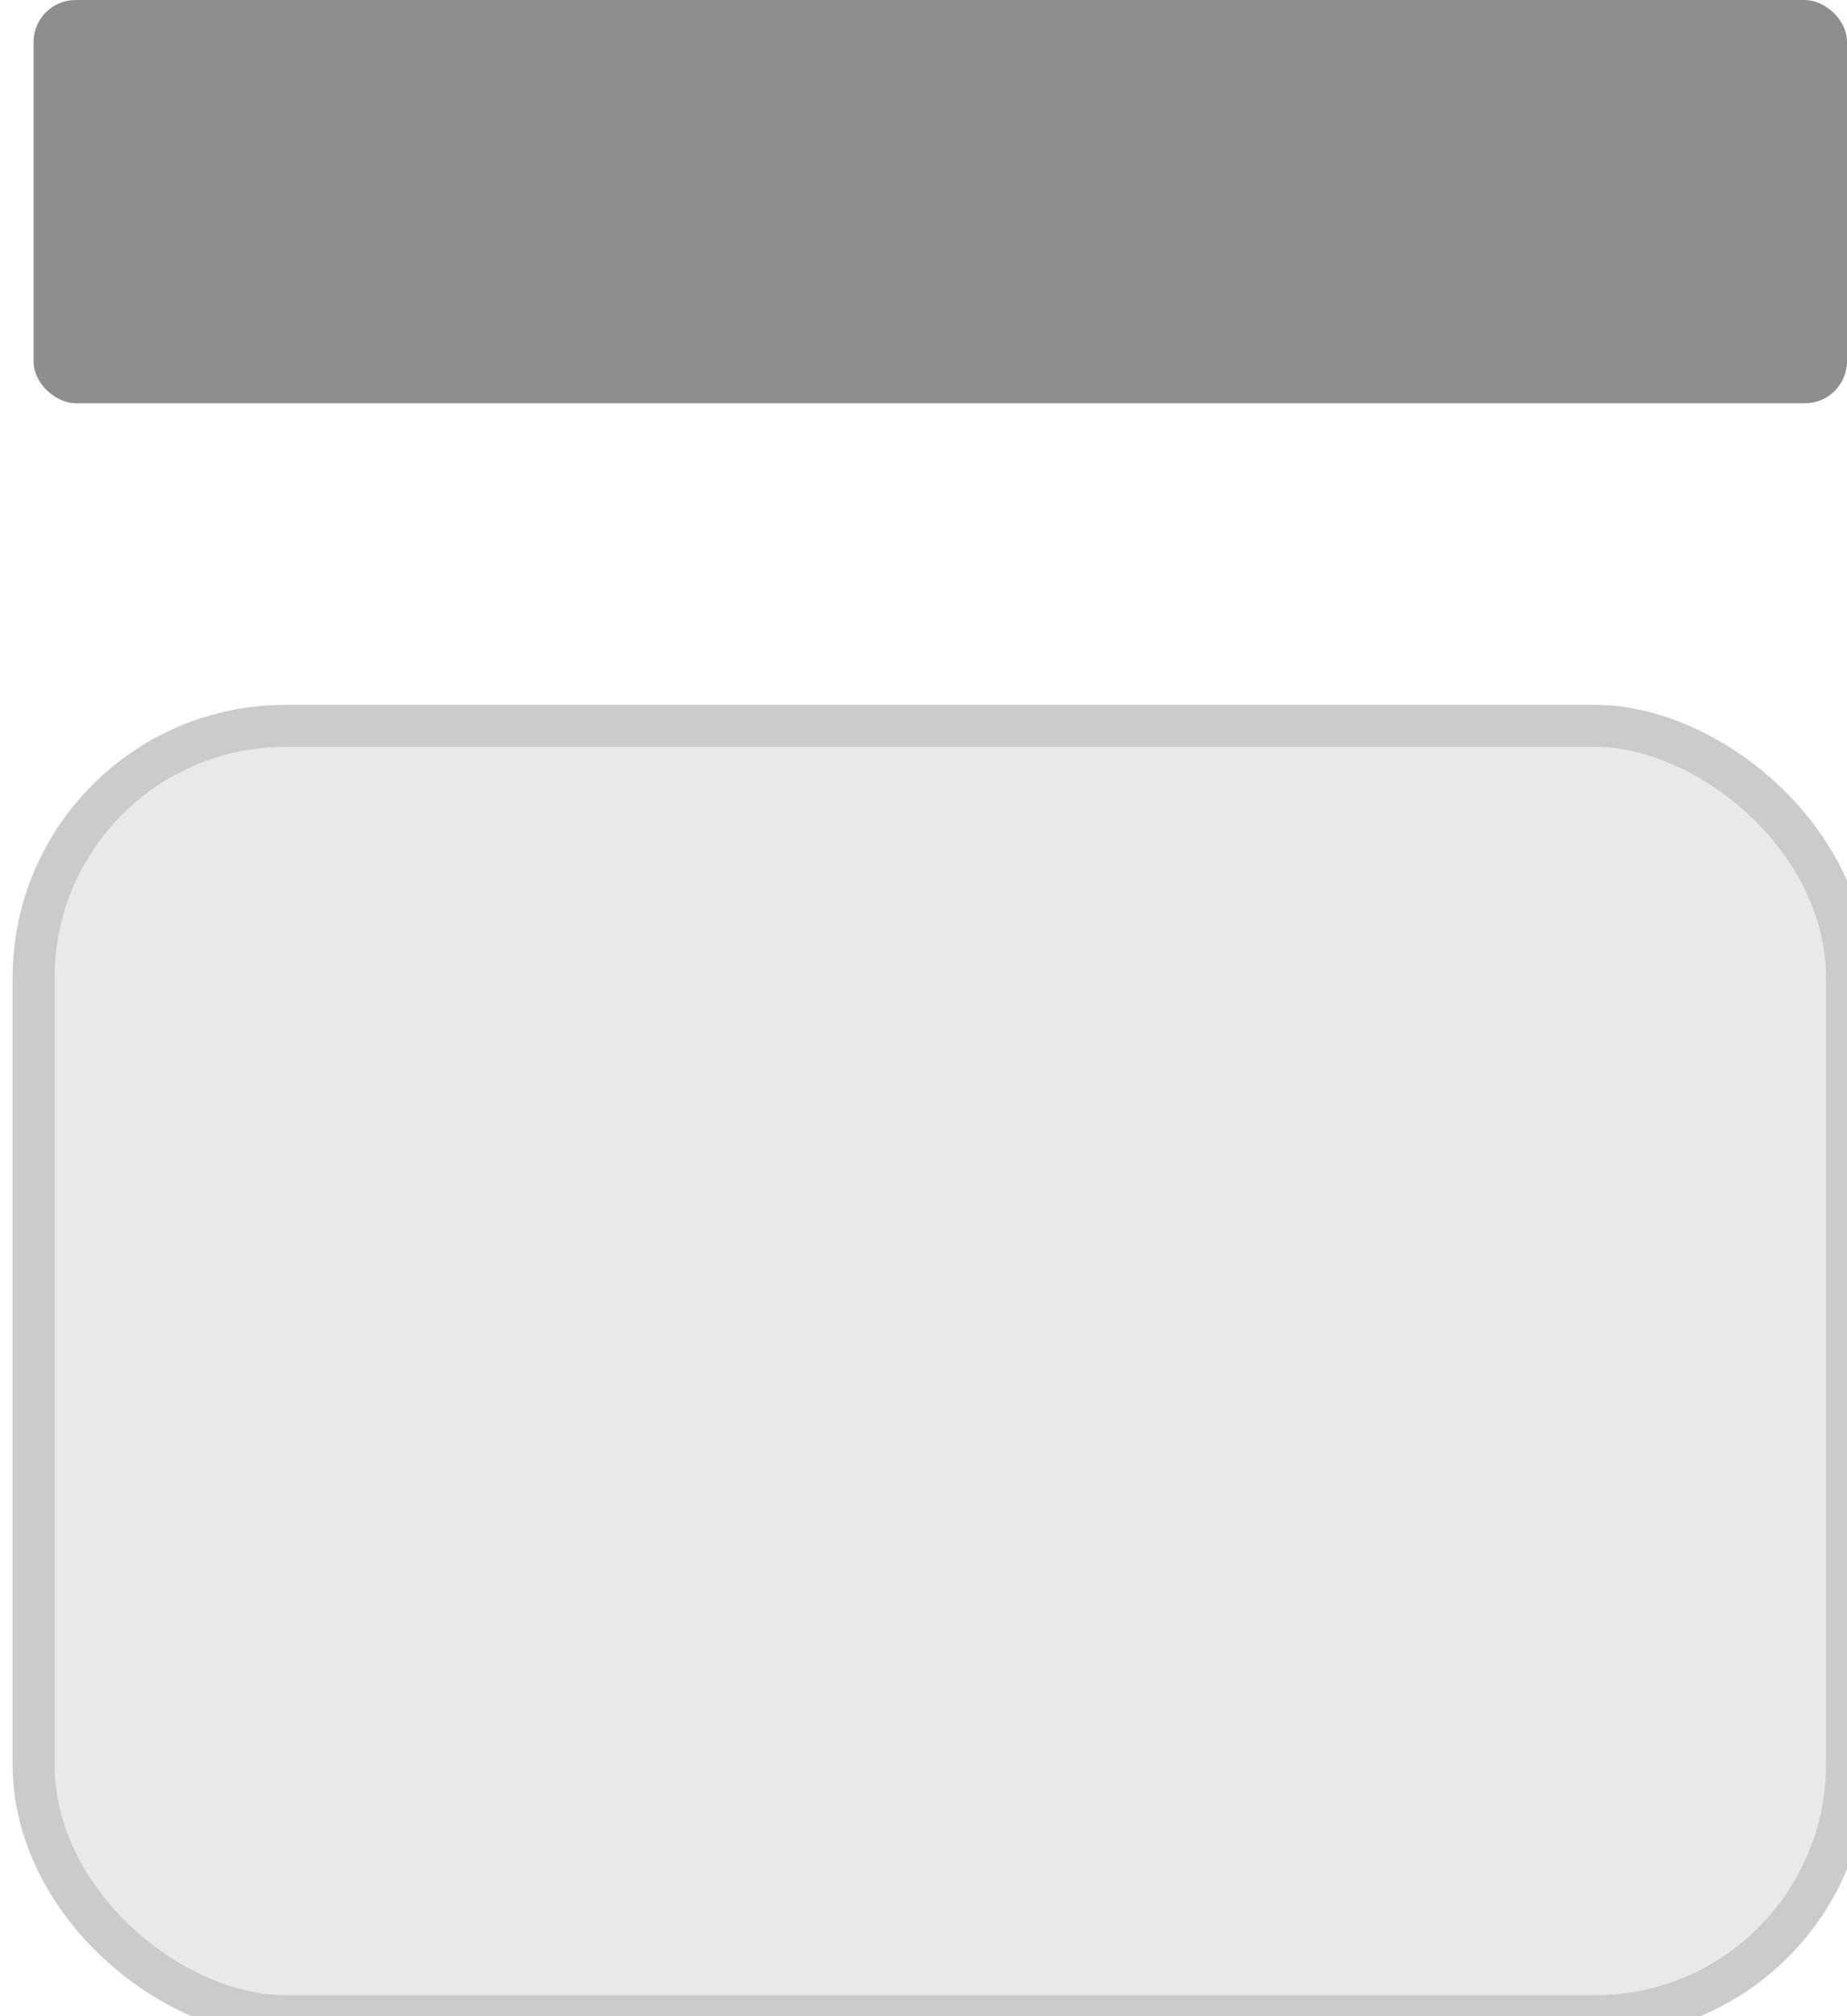
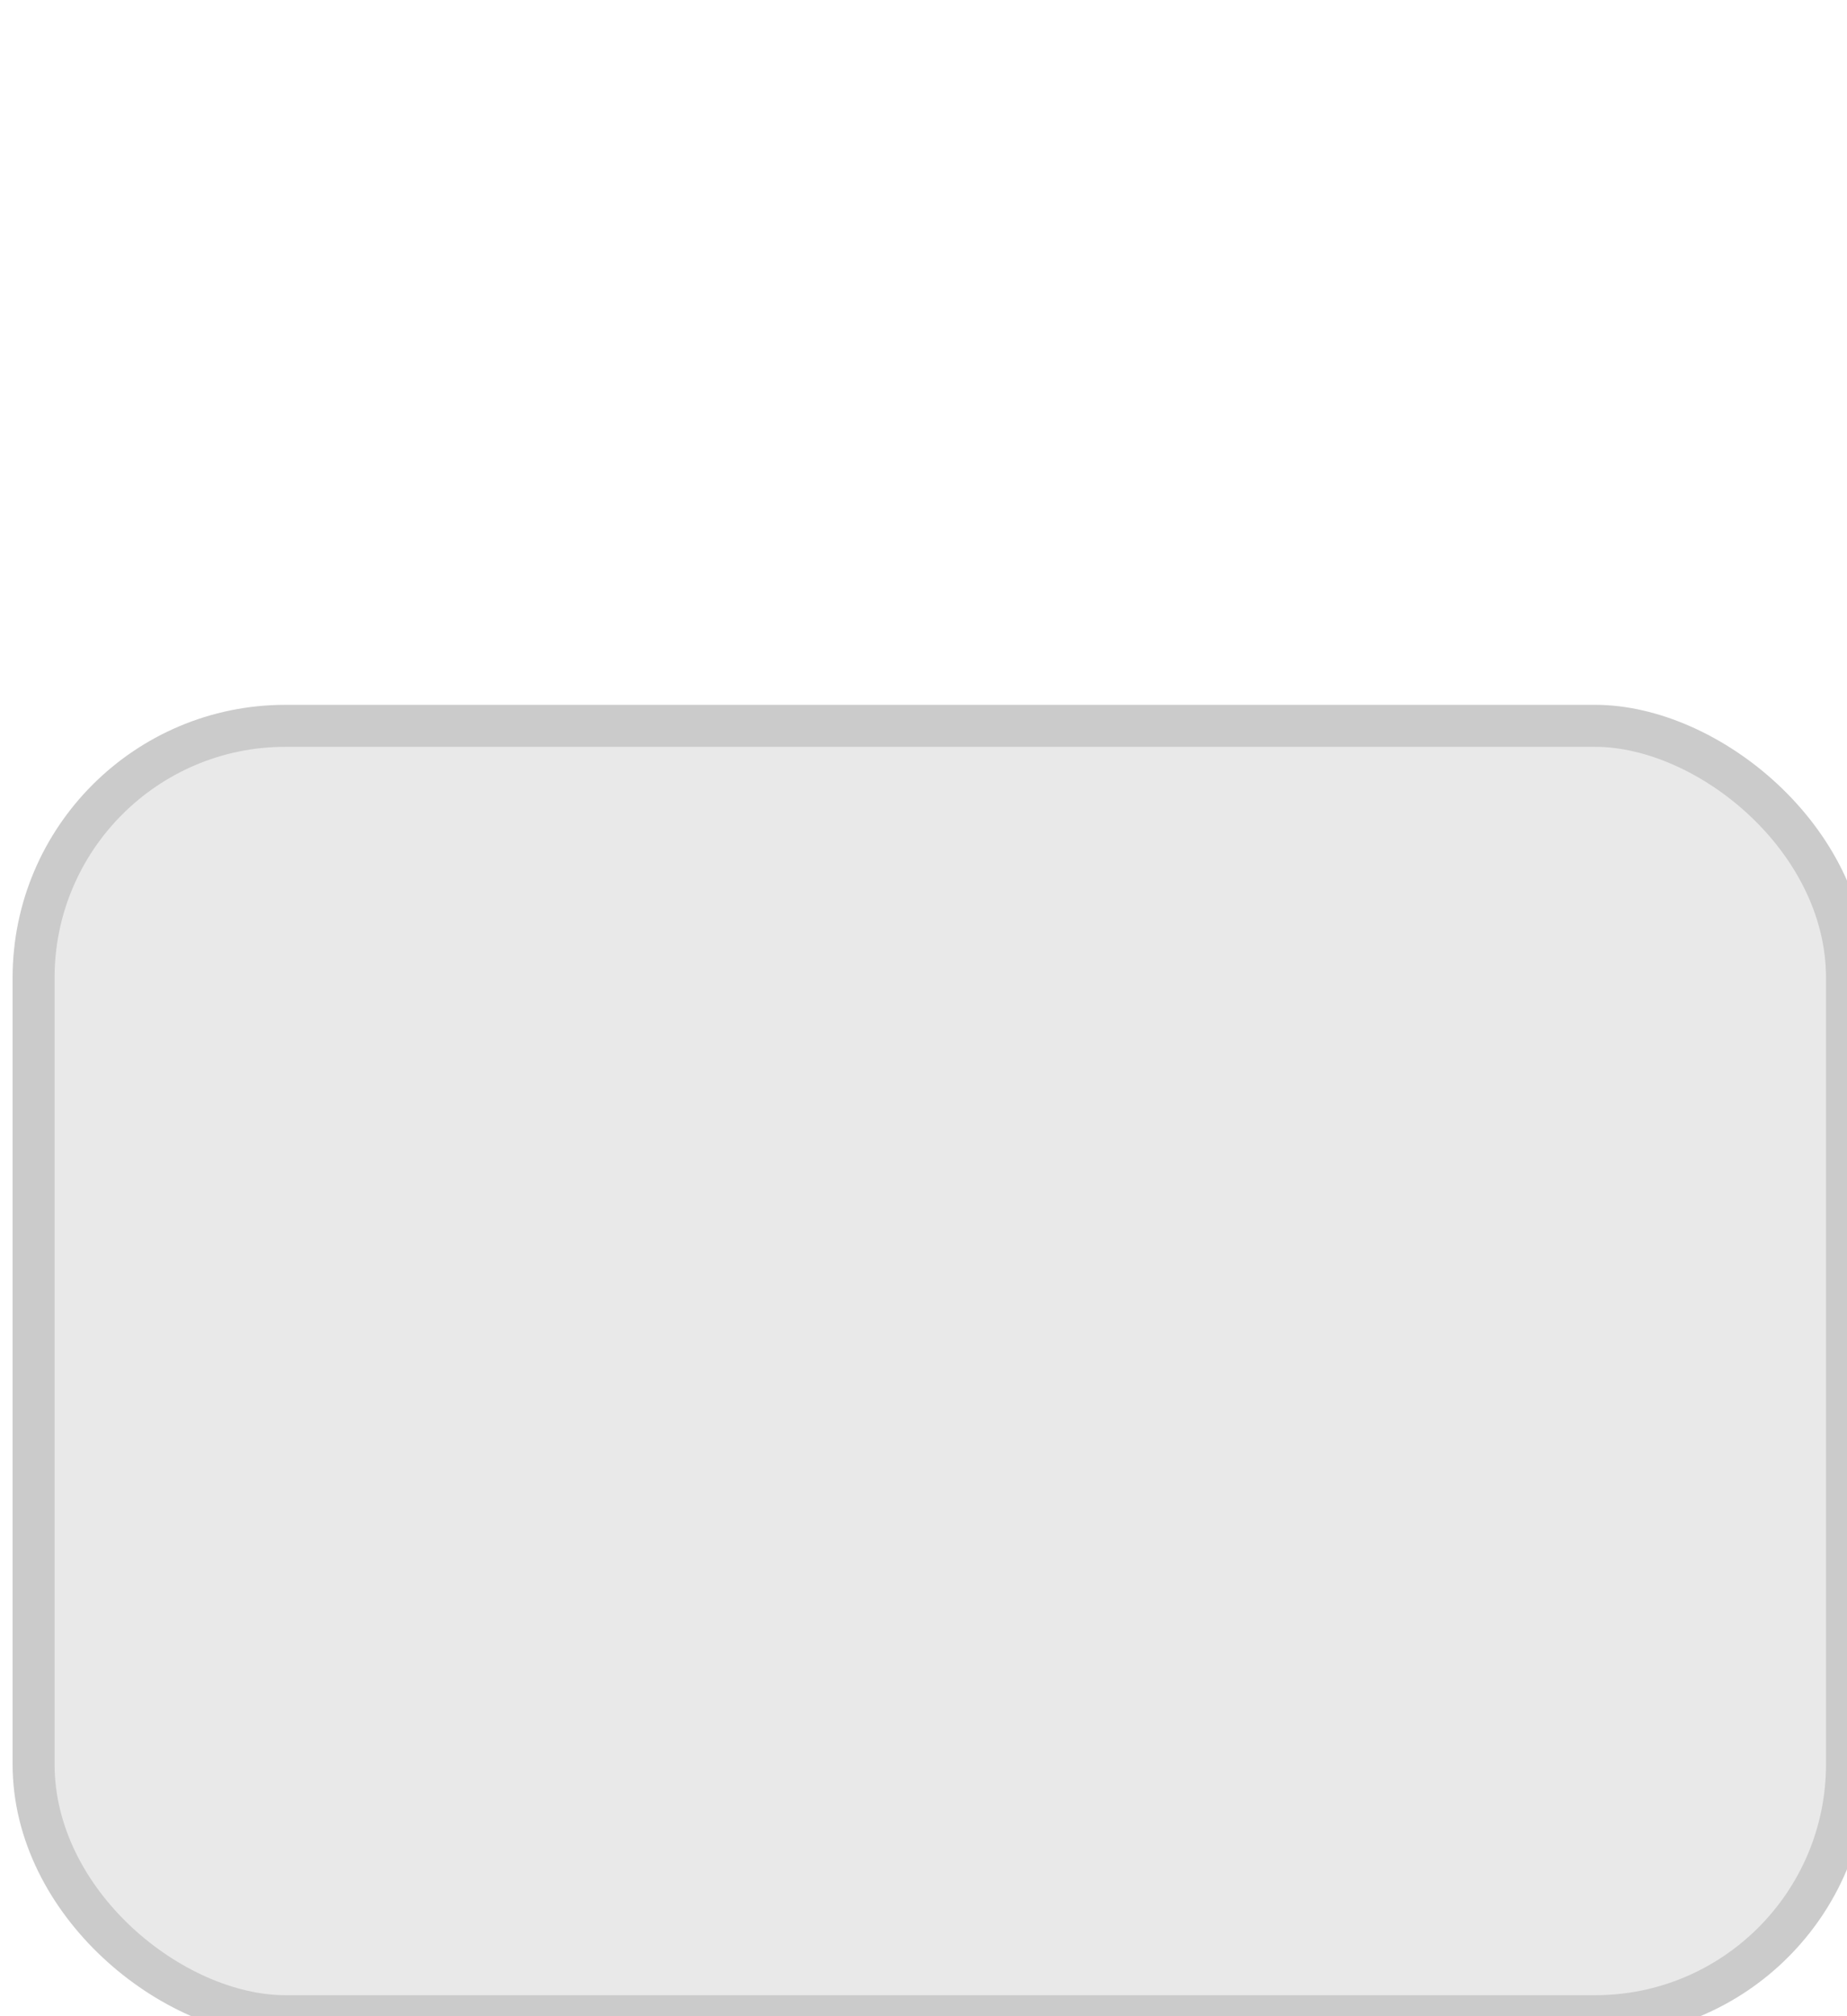
<svg xmlns="http://www.w3.org/2000/svg" version="1.1" width="44" height="48" viewBox="0 0 44 48" xml:space="preserve">
  <desc>Created with Fabric.js 3.6.3</desc>
  <defs>
</defs>
  <g transform="matrix(0 -1 -1 0 22.5 24.5)">
    <g style="">
      <g transform="matrix(1 0 0 1 -8.14 0.1)">
        <rect style="stroke: rgb(203,203,203); stroke-width: 1; stroke-dasharray: none; stroke-linecap: butt; stroke-dashoffset: 0; stroke-linejoin: miter; stroke-miterlimit: 4; fill: rgb(233,233,233); fill-rule: evenodd; opacity: 1;" x="-15.36" y="-21.6" rx="6" ry="6" width="30.72" height="43.2" />
      </g>
      <g transform="matrix(1 0 0 1 19.7 0.1)">
-         <rect style="stroke: none; stroke-width: 1; stroke-dasharray: none; stroke-linecap: butt; stroke-dashoffset: 0; stroke-linejoin: miter; stroke-miterlimit: 4; fill: rgb(142,142,142); fill-rule: evenodd; opacity: 1;" x="-4.8" y="-21.6" rx="1" ry="1" width="9.6" height="43.2" />
-       </g>
+         </g>
    </g>
  </g>
</svg>